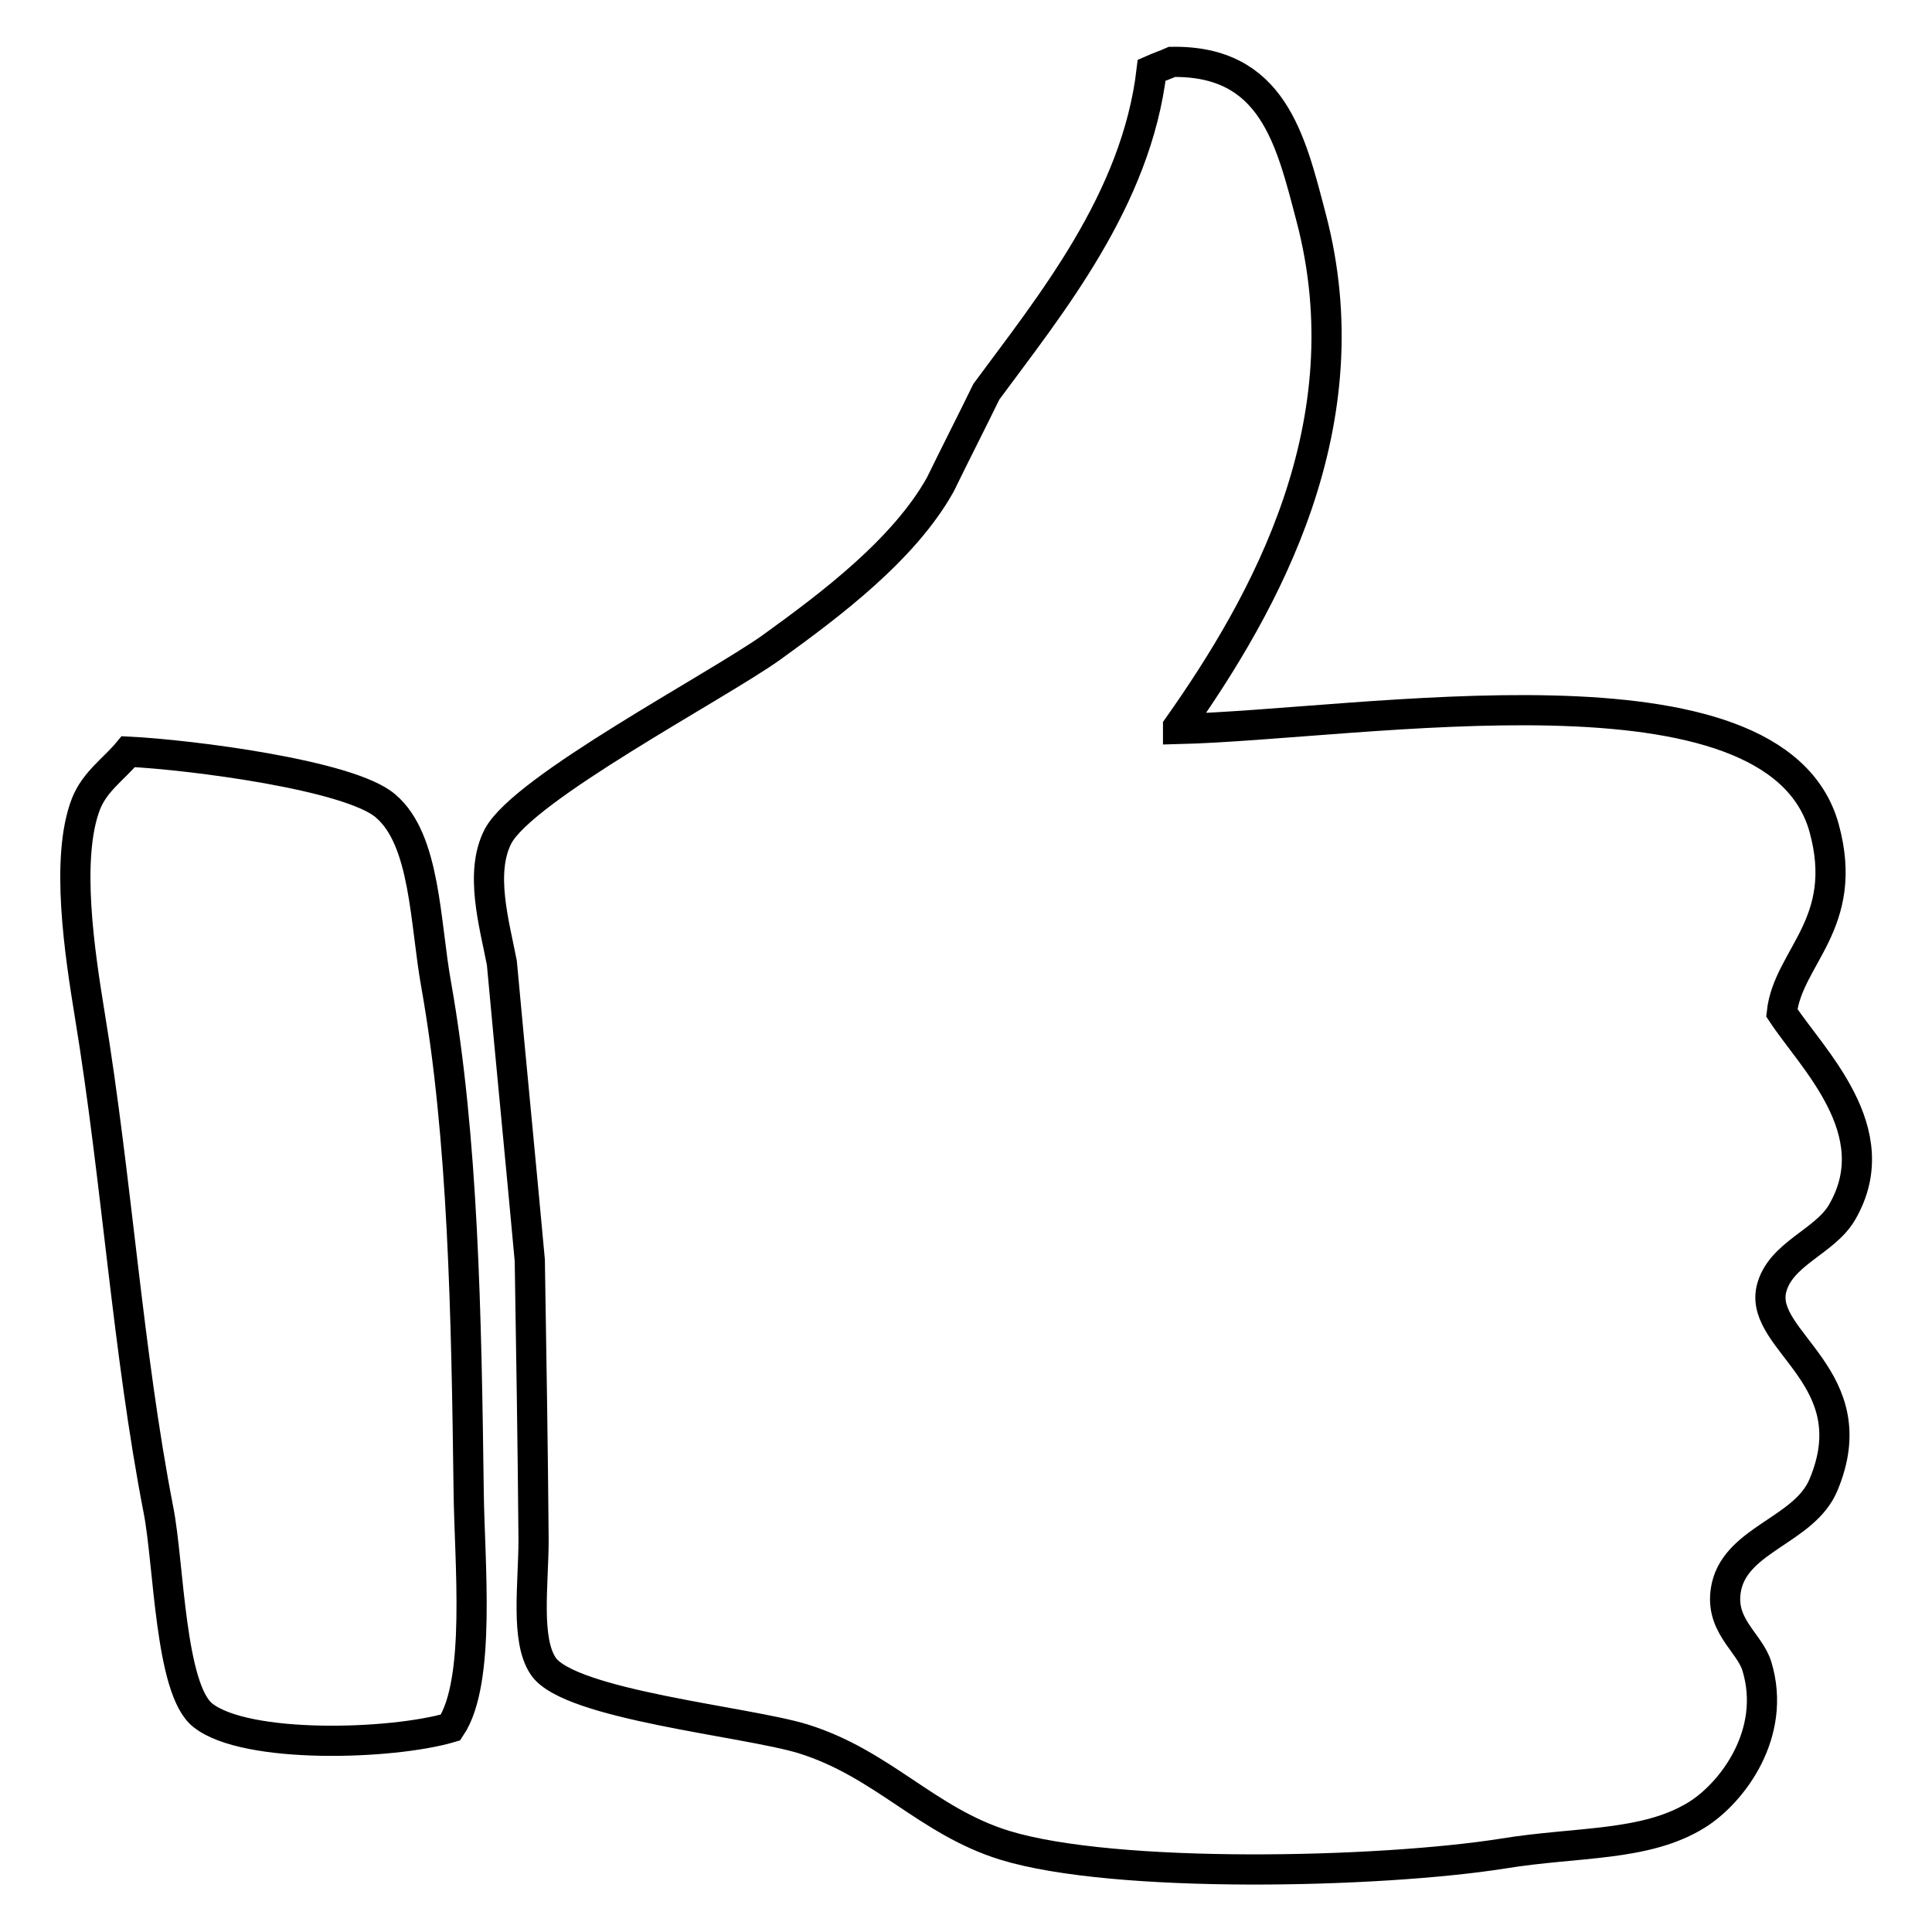
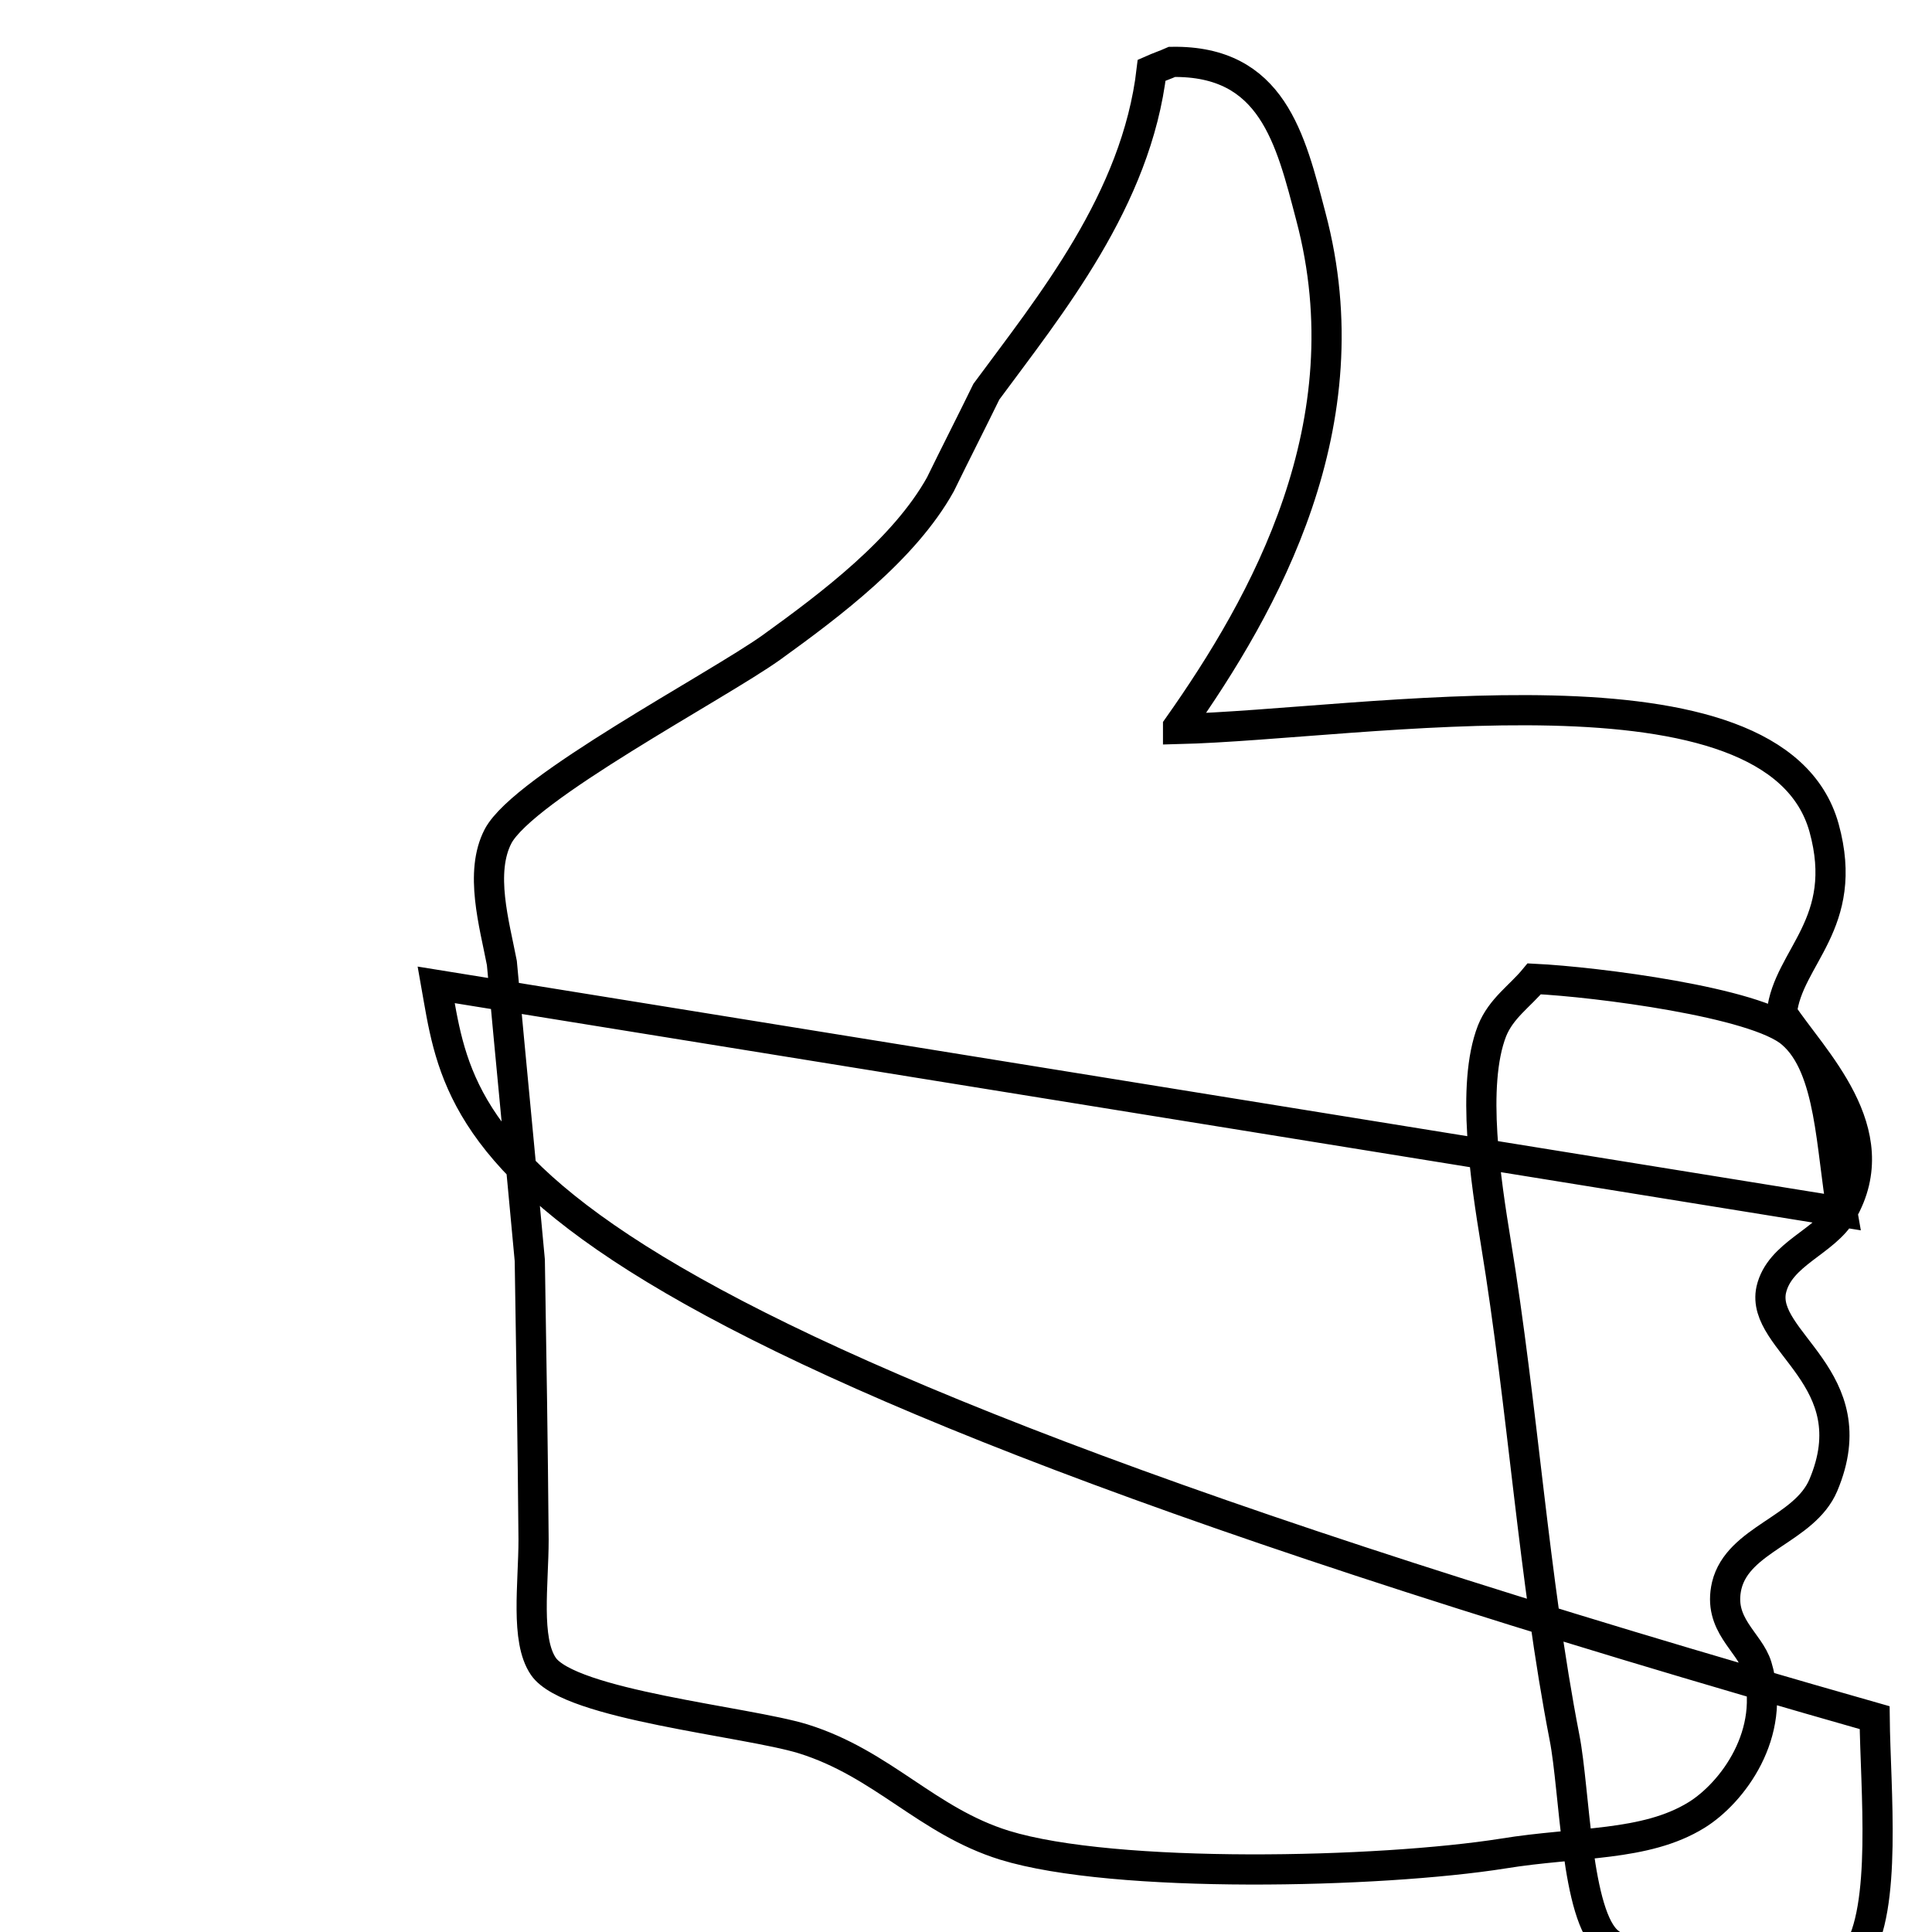
<svg xmlns="http://www.w3.org/2000/svg" version="1.1" x="0px" y="0px" viewBox="0 0 256 256" enable-background="new 0 0 256 256" xml:space="preserve">
  <g>
-     <path stroke-width="4" fill-opacity="0" stroke="#000000" d="M244.1,160.6c6.2-10.7-4-20.3-8-26.4c0.8-7.4,9.1-11.8,5.6-24.5c-6.5-23.4-61.1-13.7-85.6-13.1v-0.3 C167.6,80,181,56.2,173.7,28.7C171,18.4,168.6,8,155.3,8.2c-0.9,0.4-1.8,0.7-2.7,1.1c-2,17.2-13.5,31.2-21.9,42.6 c-2,4.1-4.1,8.2-6.1,12.3c-4.8,8.6-14.5,15.9-22.4,21.6C94.9,91,69.4,104.4,66,110.8c-2.5,4.8-0.5,11.6,0.5,16.8 c1.2,13.1,2.5,26.3,3.7,39.4c0.2,12.3,0.4,24.7,0.5,37c0,5.9-1.1,13.3,1.3,16.8c3.5,5.1,26.9,7.3,34.4,9.6 c10.6,3.3,16.4,10.9,26.7,14.1c14.6,4.5,49.7,3.7,66.1,1.1c9.8-1.6,18.8-0.9,25.6-5.1c4.7-2.9,10.7-10.8,8-19.7 c-1-3.3-5.2-5.5-4-10.7c1.5-6.2,10.3-7.4,12.8-13.3c6-14.2-8.4-19-6.9-25.9C235.8,166.1,241.8,164.6,244.1,160.6z M57.8,130.5 c-1.5-8.3-1.4-19.2-6.7-23.7c-4.7-4.1-25.9-6.8-34.1-7.2c-1.9,2.3-4.4,3.9-5.6,6.9c-2.8,7.2-0.8,20,0.5,28 c3.6,21.9,5,44.5,9.1,65.6c1.4,7.1,1.5,23.8,5.9,27.2c5.7,4.5,25,3.9,32.8,1.6c4.1-6.1,2.5-21.9,2.4-31.4 C61.8,174.5,61.4,150.8,57.8,130.5z" />
+     <path stroke-width="4" fill-opacity="0" stroke="#000000" d="M244.1,160.6c6.2-10.7-4-20.3-8-26.4c0.8-7.4,9.1-11.8,5.6-24.5c-6.5-23.4-61.1-13.7-85.6-13.1v-0.3 C167.6,80,181,56.2,173.7,28.7C171,18.4,168.6,8,155.3,8.2c-0.9,0.4-1.8,0.7-2.7,1.1c-2,17.2-13.5,31.2-21.9,42.6 c-2,4.1-4.1,8.2-6.1,12.3c-4.8,8.6-14.5,15.9-22.4,21.6C94.9,91,69.4,104.4,66,110.8c-2.5,4.8-0.5,11.6,0.5,16.8 c1.2,13.1,2.5,26.3,3.7,39.4c0.2,12.3,0.4,24.7,0.5,37c0,5.9-1.1,13.3,1.3,16.8c3.5,5.1,26.9,7.3,34.4,9.6 c10.6,3.3,16.4,10.9,26.7,14.1c14.6,4.5,49.7,3.7,66.1,1.1c9.8-1.6,18.8-0.9,25.6-5.1c4.7-2.9,10.7-10.8,8-19.7 c-1-3.3-5.2-5.5-4-10.7c1.5-6.2,10.3-7.4,12.8-13.3c6-14.2-8.4-19-6.9-25.9C235.8,166.1,241.8,164.6,244.1,160.6z c-1.5-8.3-1.4-19.2-6.7-23.7c-4.7-4.1-25.9-6.8-34.1-7.2c-1.9,2.3-4.4,3.9-5.6,6.9c-2.8,7.2-0.8,20,0.5,28 c3.6,21.9,5,44.5,9.1,65.6c1.4,7.1,1.5,23.8,5.9,27.2c5.7,4.5,25,3.9,32.8,1.6c4.1-6.1,2.5-21.9,2.4-31.4 C61.8,174.5,61.4,150.8,57.8,130.5z" />
  </g>
</svg>